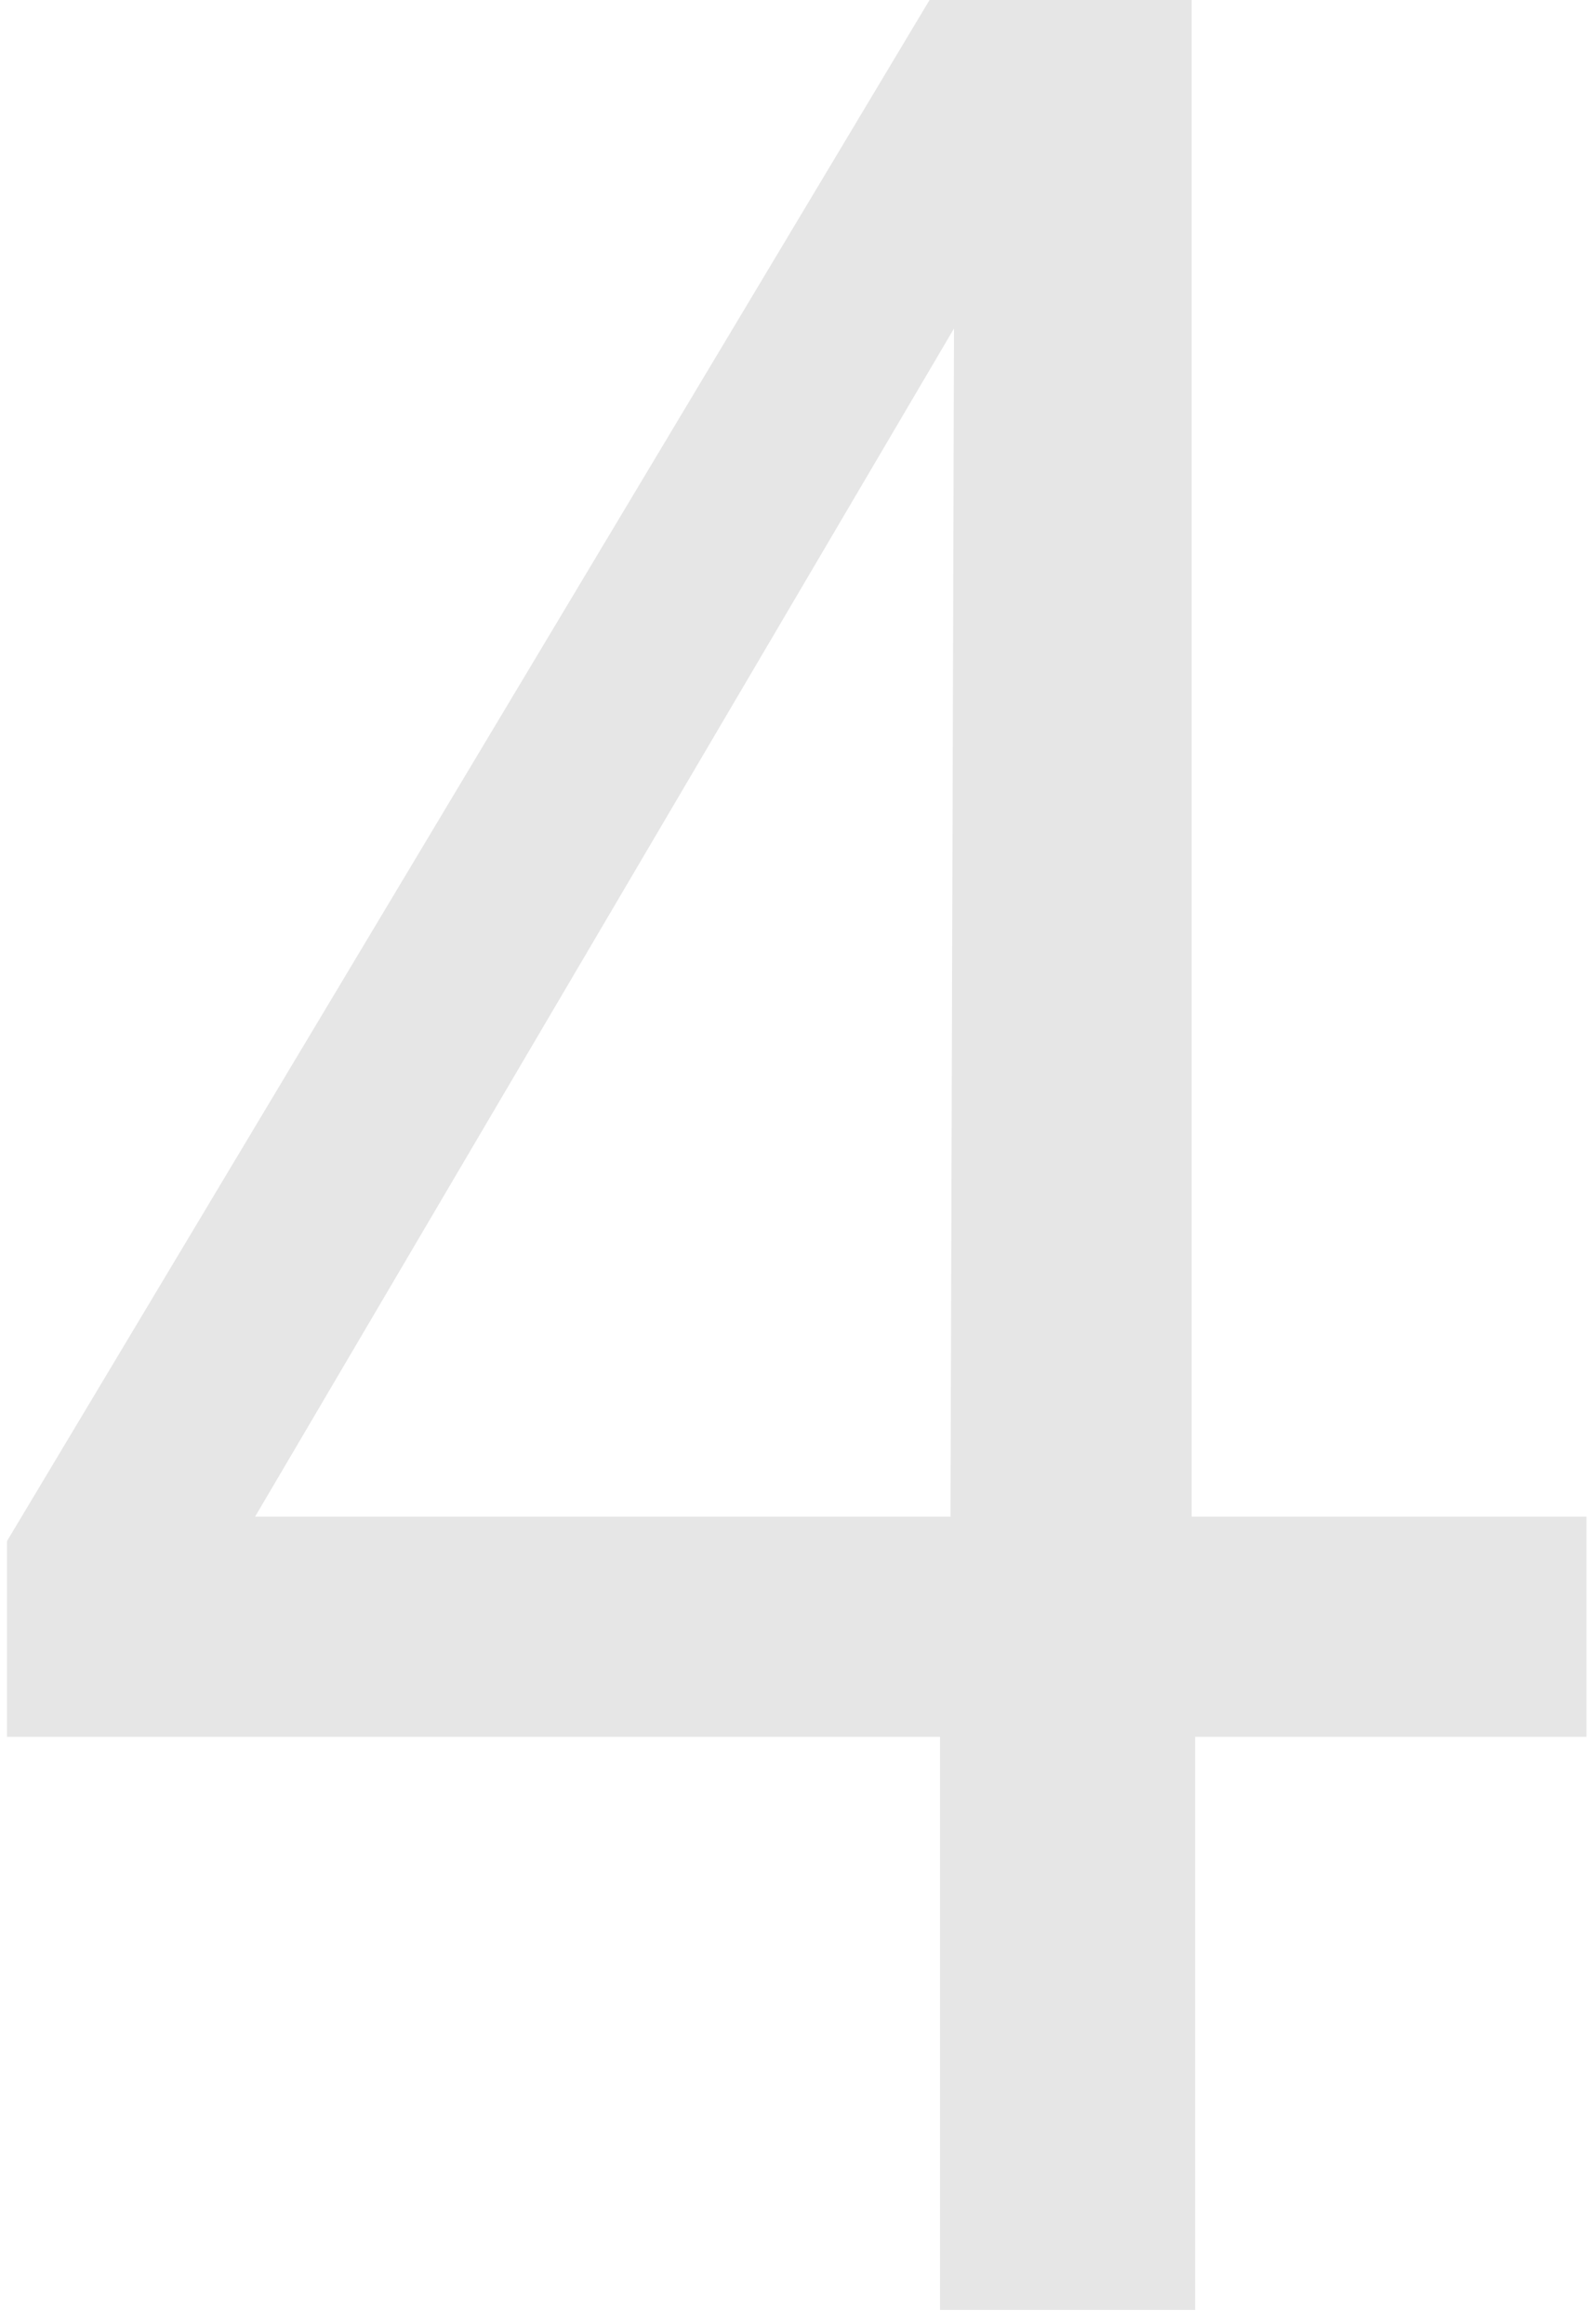
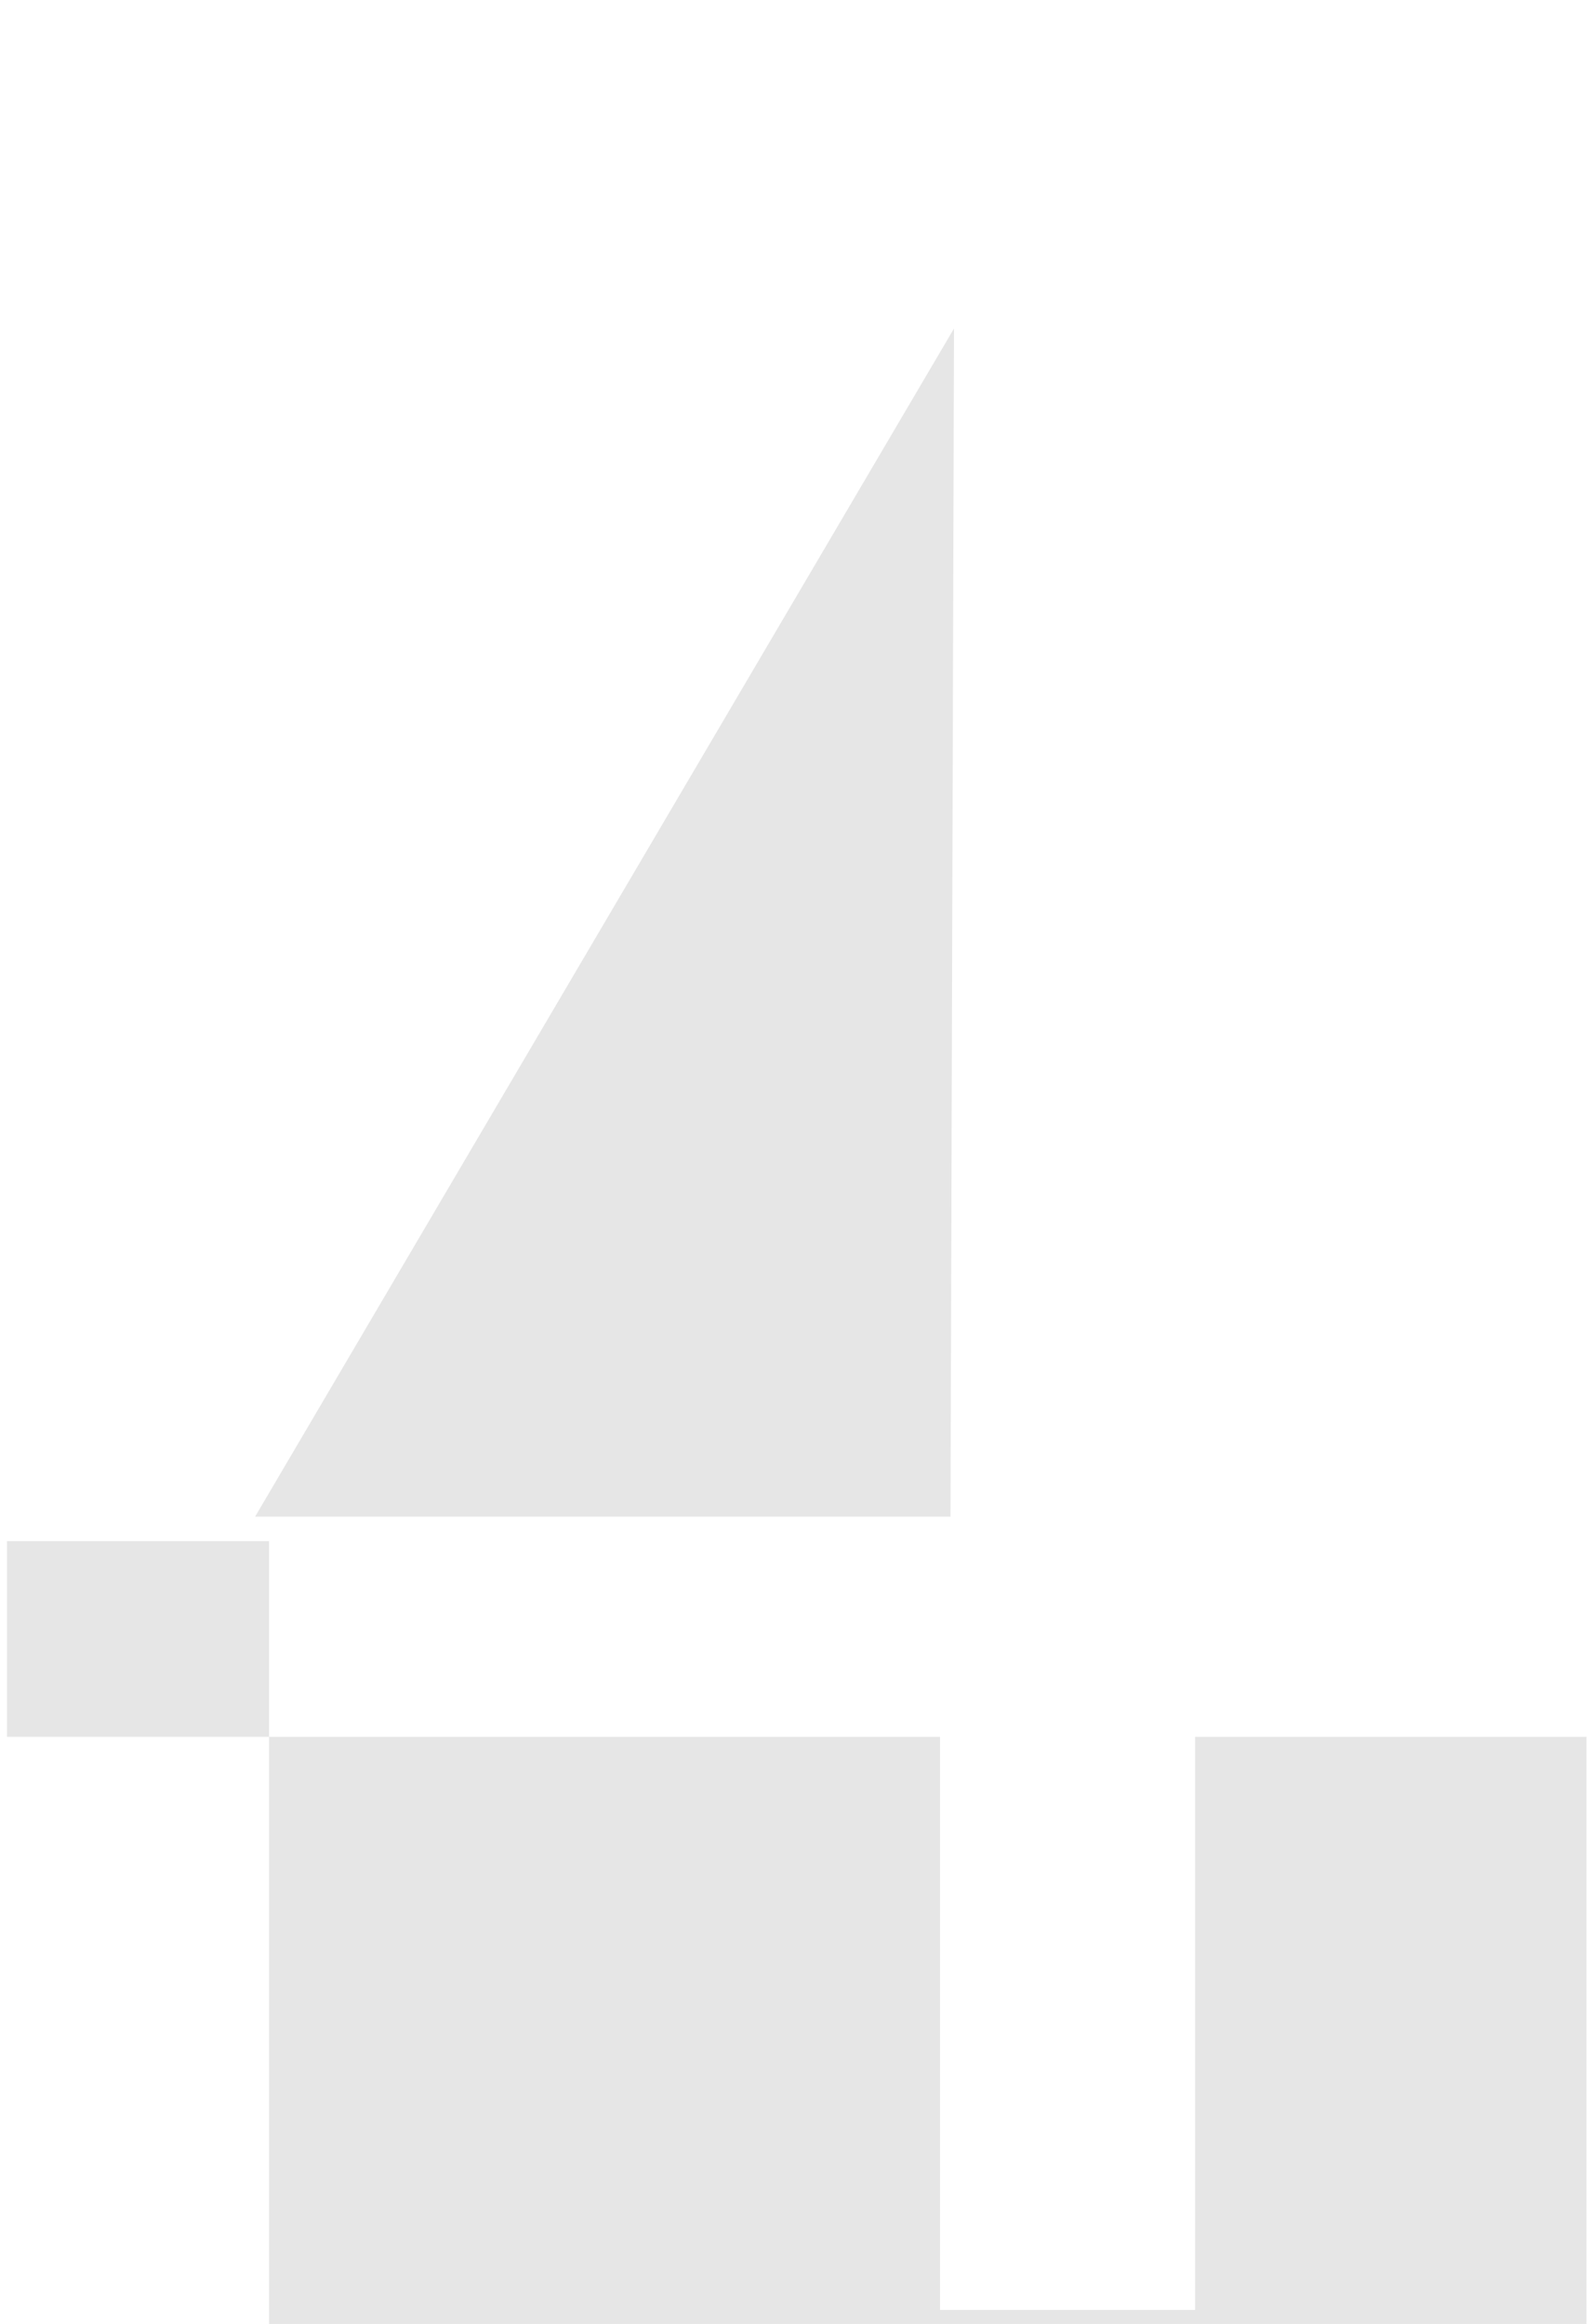
<svg xmlns="http://www.w3.org/2000/svg" version="1.1" id="Ebene_1" x="0px" y="0px" viewBox="0 0 91 133" style="enable-background:new 0 0 91 133;" xml:space="preserve">
  <style type="text/css">
	.st0{enable-background:new    ;}
	.st1{fill:#E6E6E6;}
</style>
  <desc>Created with Sketch.</desc>
  <g id="Welcome">
    <g id="prax_desktop_1800_lernen-sie-uns-kennen" transform="translate(-1018, -1807)">
      <g class="st0">
-         <path class="st1" d="M1108.8,1893.8v12.6h-22.4v32.8h-14.6v-32.8h-53.4v-11.2l52.8-88.2h15v86.8H1108.8z M1072.6,1825.8l-40,68     h39.8L1072.6,1825.8z" />
+         <path class="st1" d="M1108.8,1893.8v12.6h-22.4v32.8h-14.6v-32.8h-53.4v-11.2h15v86.8H1108.8z M1072.6,1825.8l-40,68     h39.8L1072.6,1825.8z" />
      </g>
    </g>
  </g>
</svg>